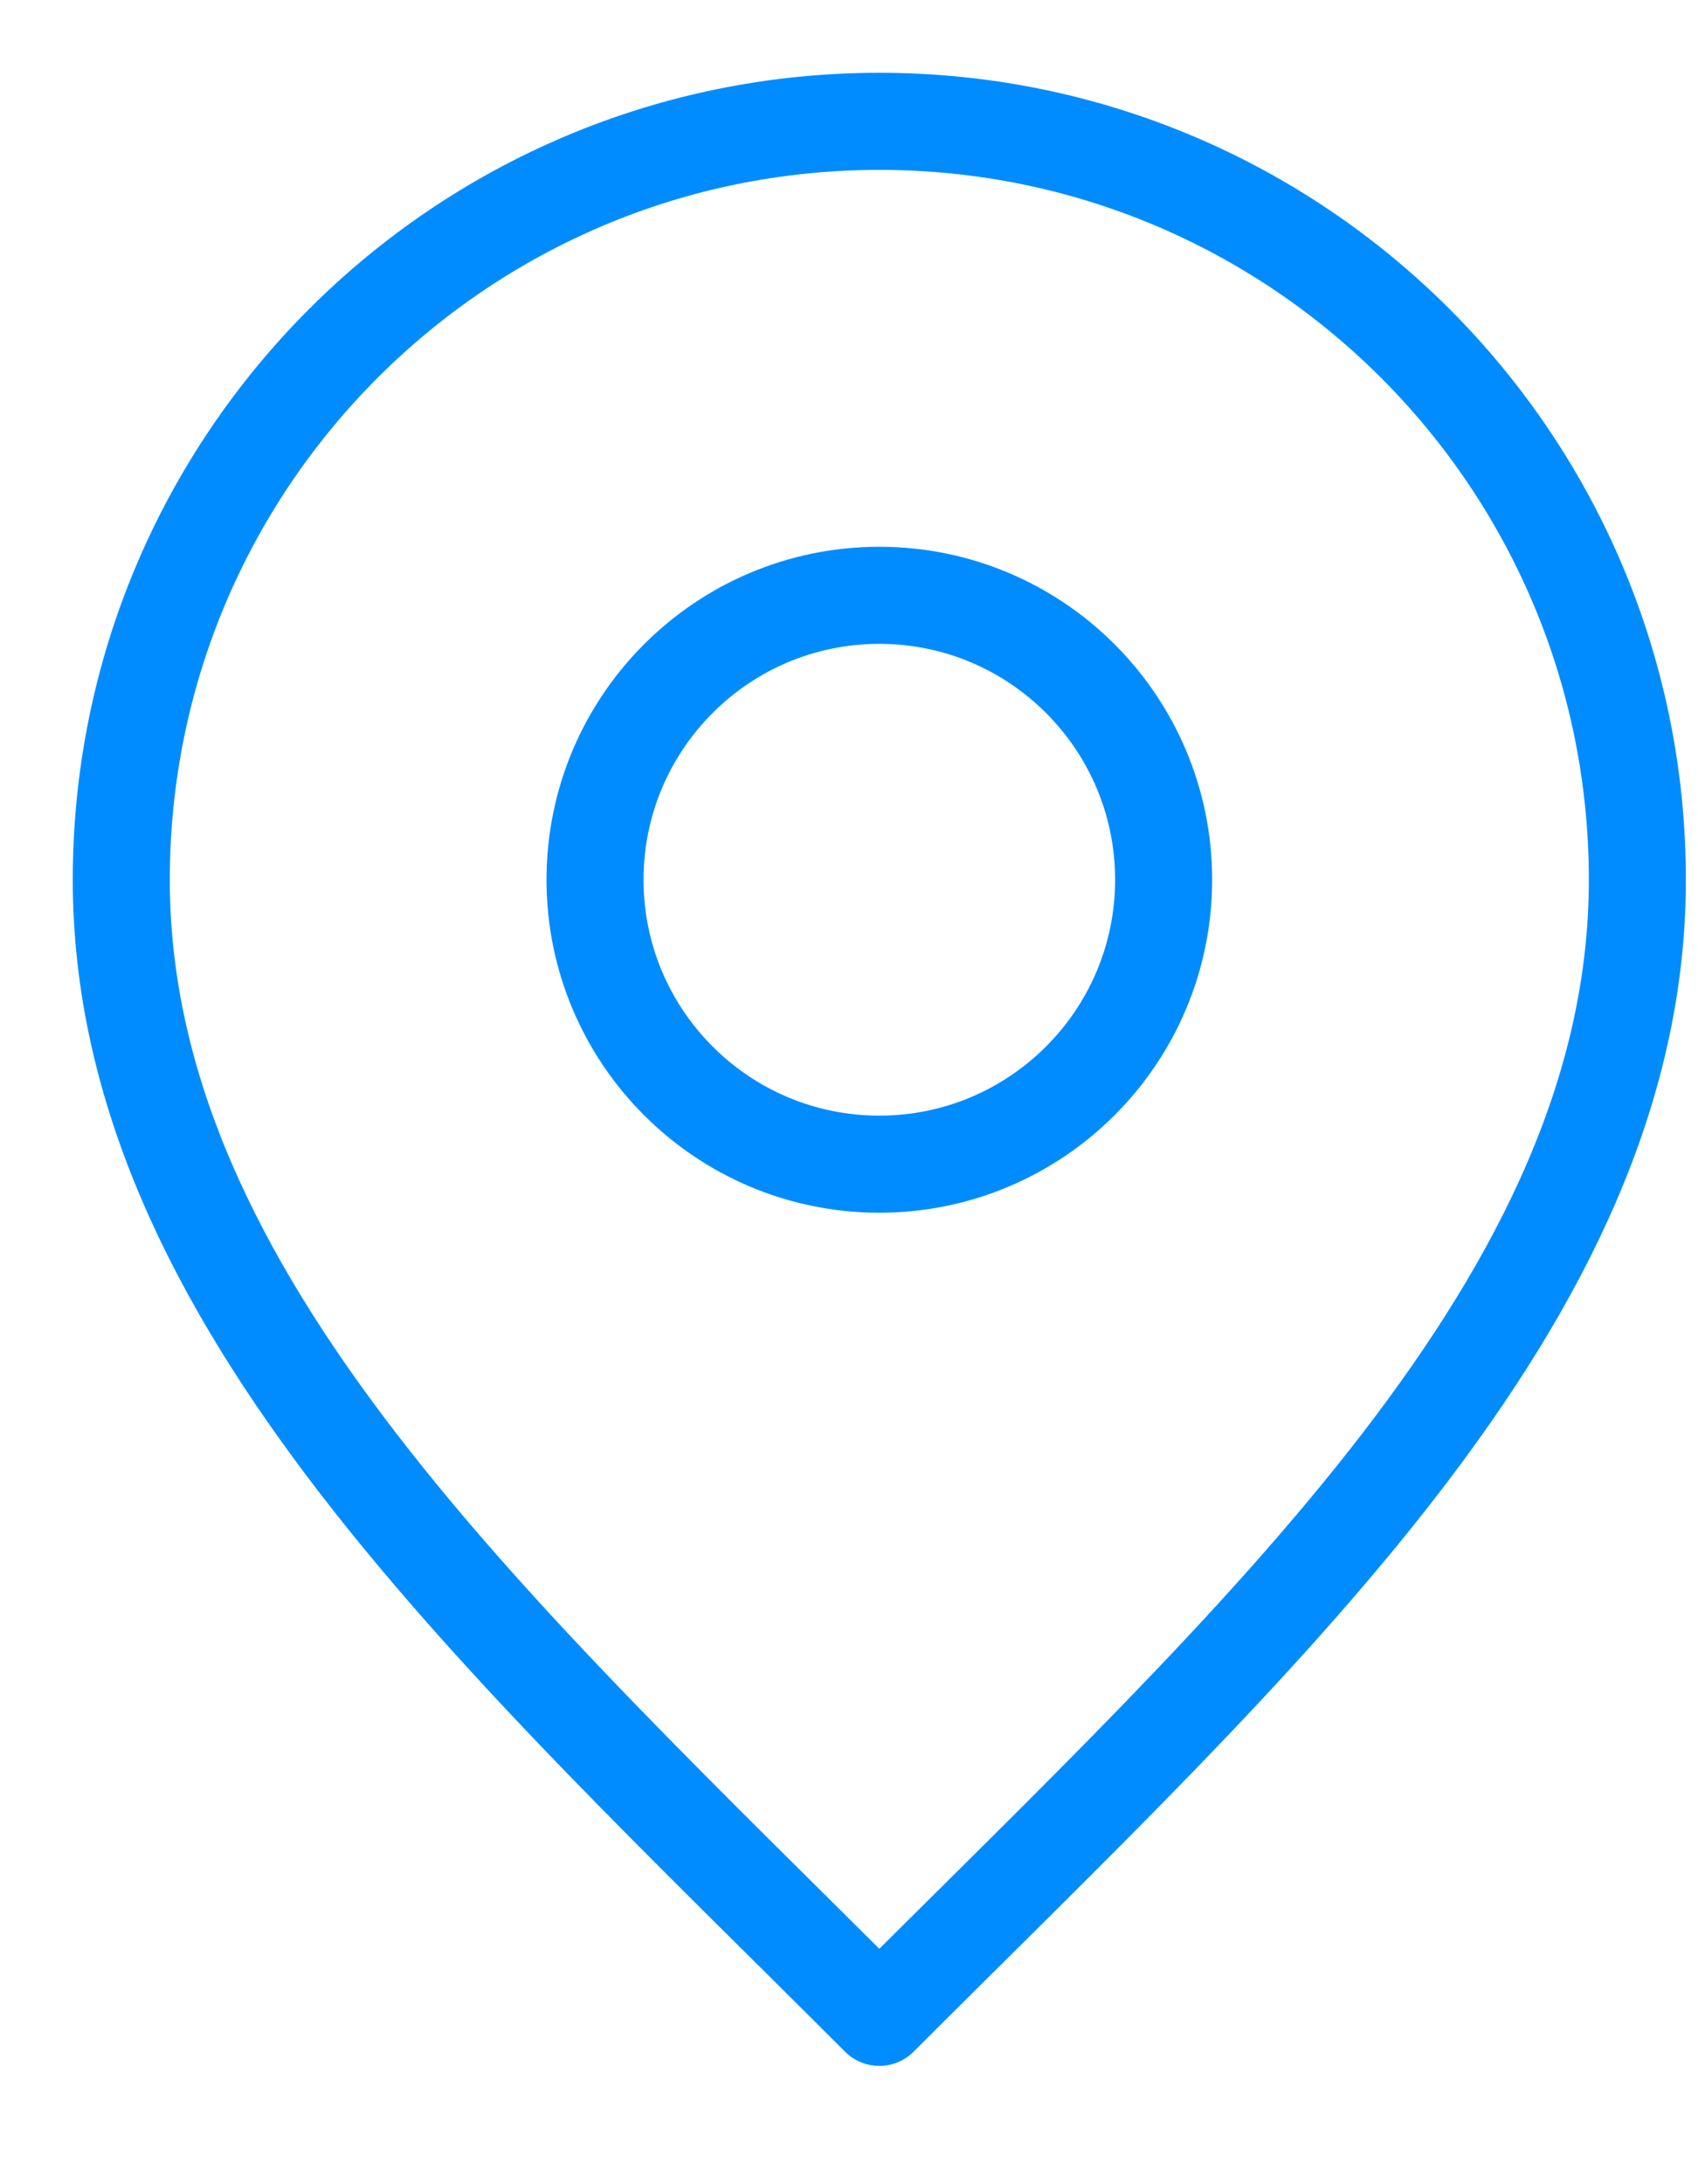
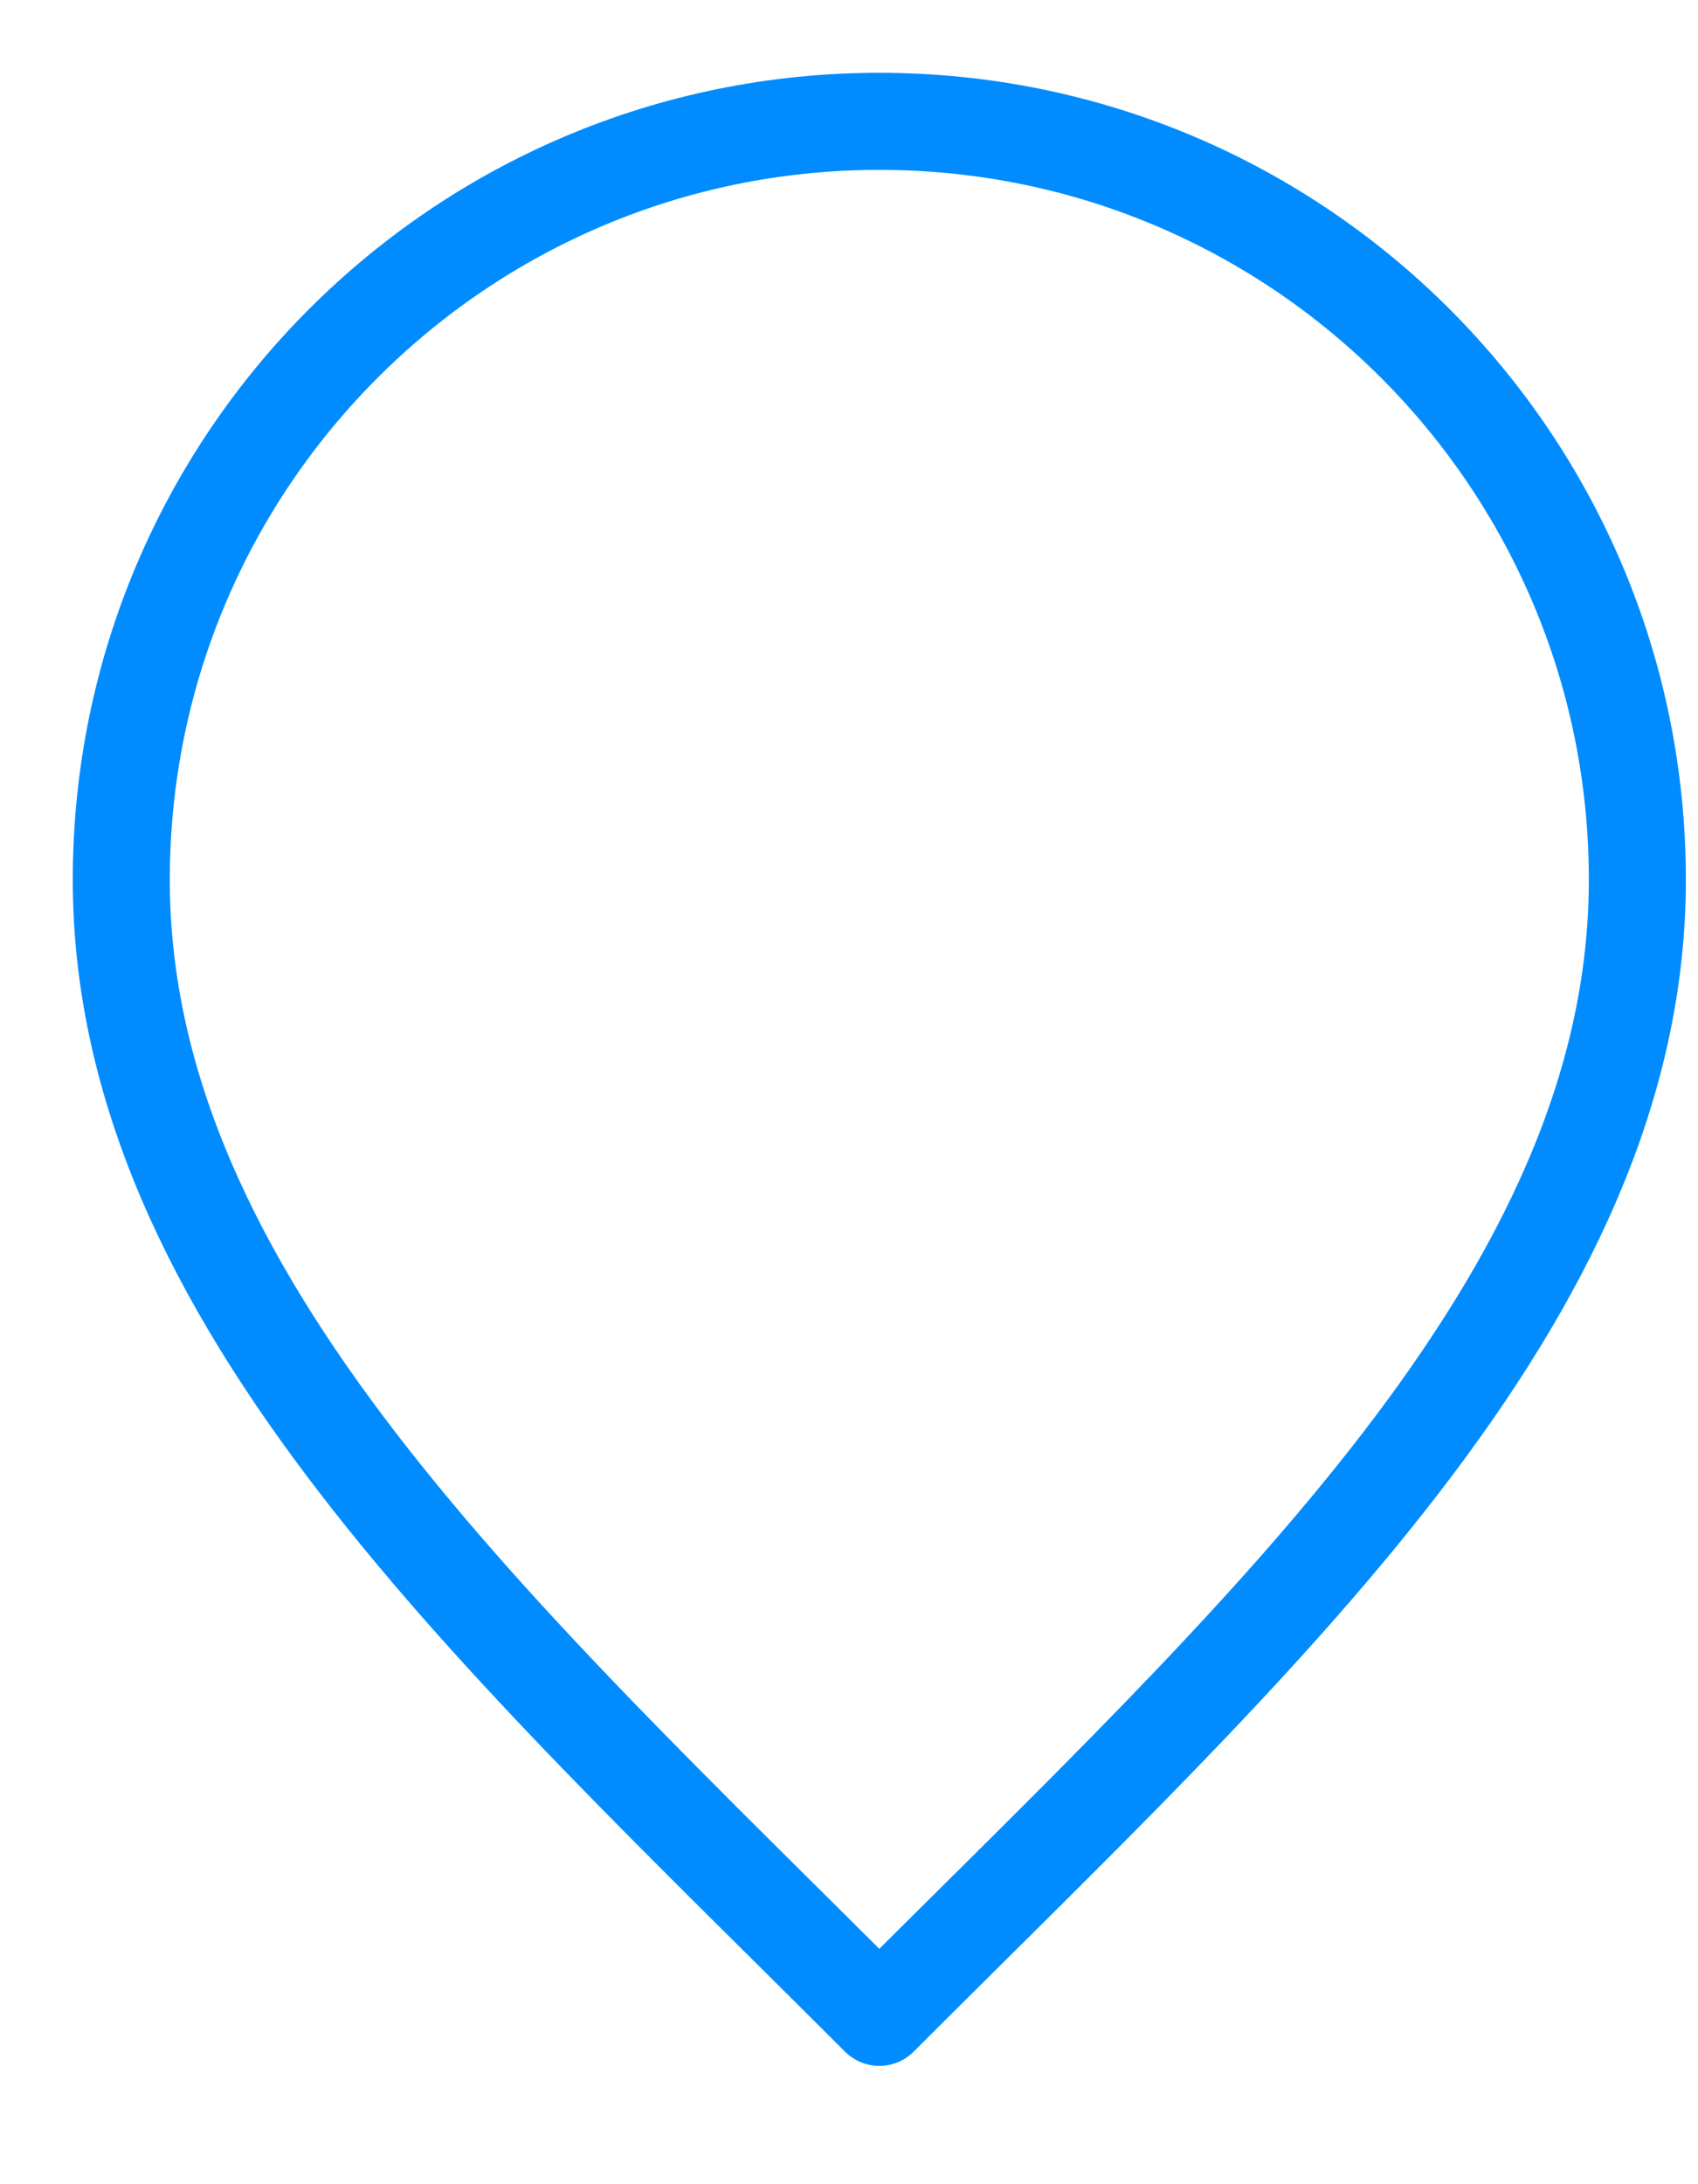
<svg xmlns="http://www.w3.org/2000/svg" width="14" height="18" viewBox="0 0 14 18" fill="none">
-   <path d="M7.25 9.594C8.544 9.594 9.594 8.544 9.594 7.25C9.594 5.956 8.544 4.906 7.25 4.906C5.956 4.906 4.906 5.956 4.906 7.25C4.906 8.544 5.956 9.594 7.25 9.594Z" stroke="#008CFF" stroke-width="0.8" stroke-linecap="round" stroke-linejoin="round" />
  <path d="M7.25 16.625C10.375 13.5 13.5 10.702 13.5 7.25C13.5 3.798 10.702 1 7.25 1C3.798 1 1 3.798 1 7.25C1 10.702 4.125 13.5 7.25 16.625Z" stroke="#008CFF" stroke-width="0.8" stroke-linecap="round" stroke-linejoin="round" />
</svg>